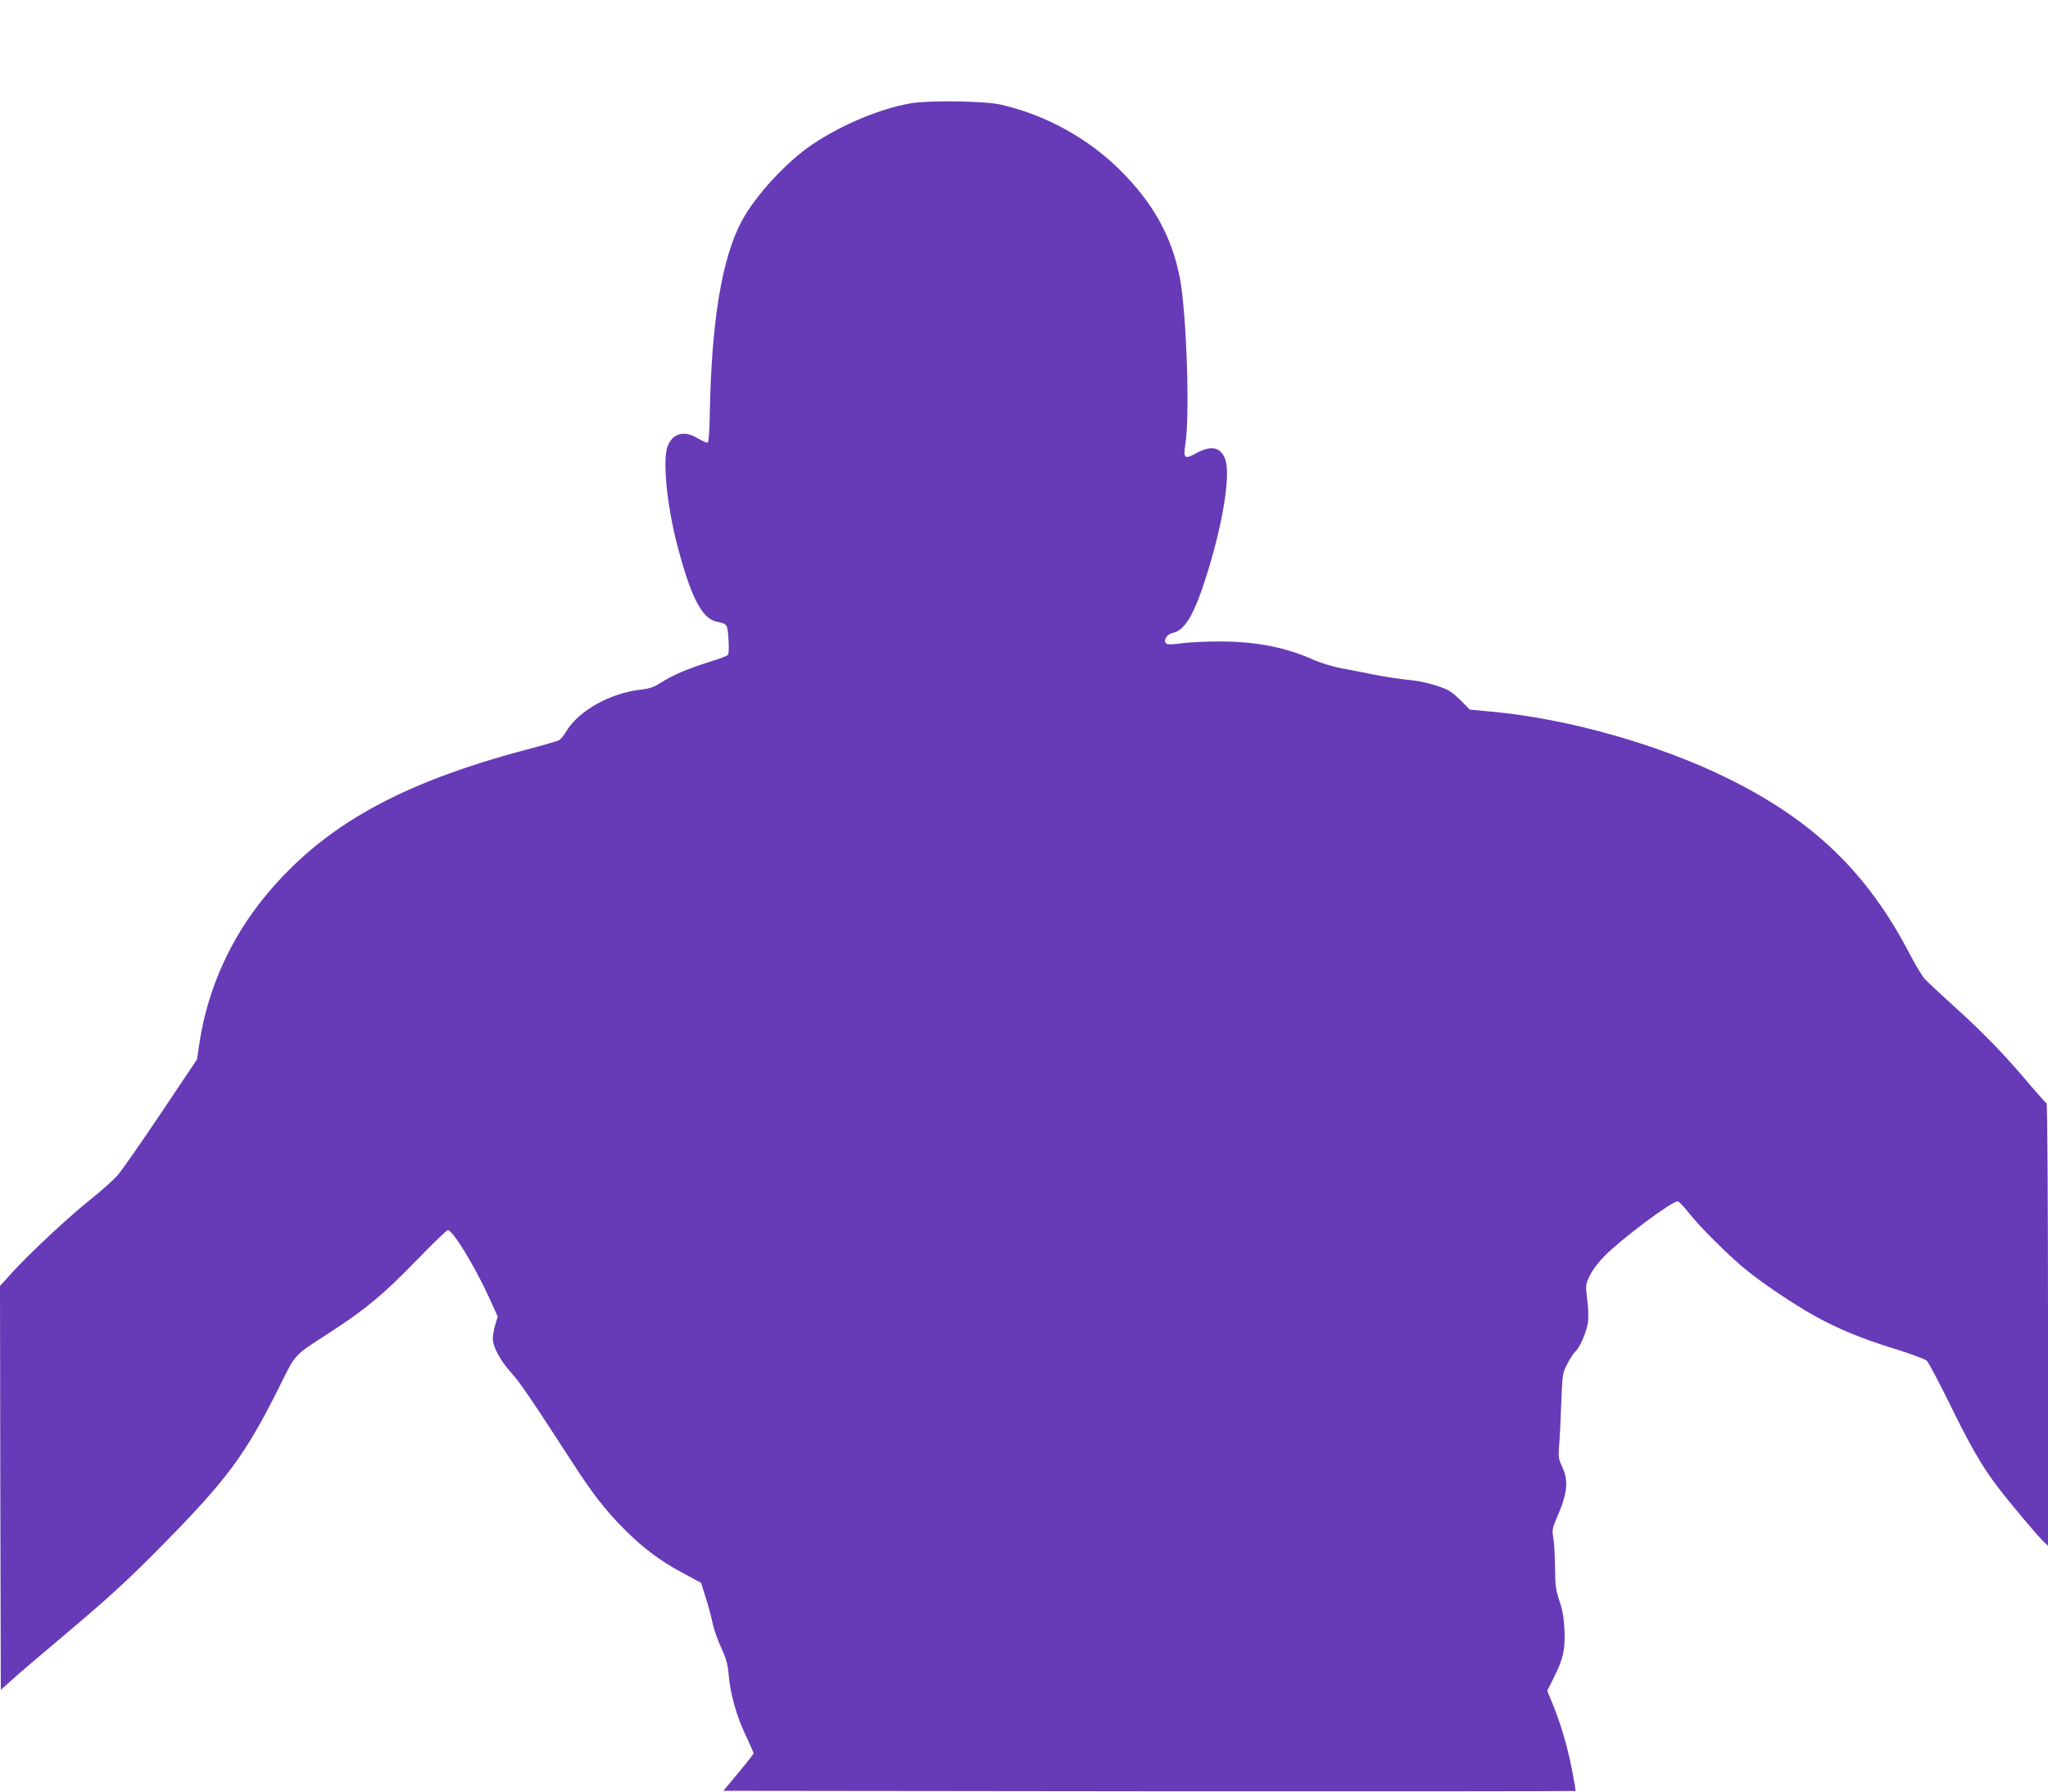
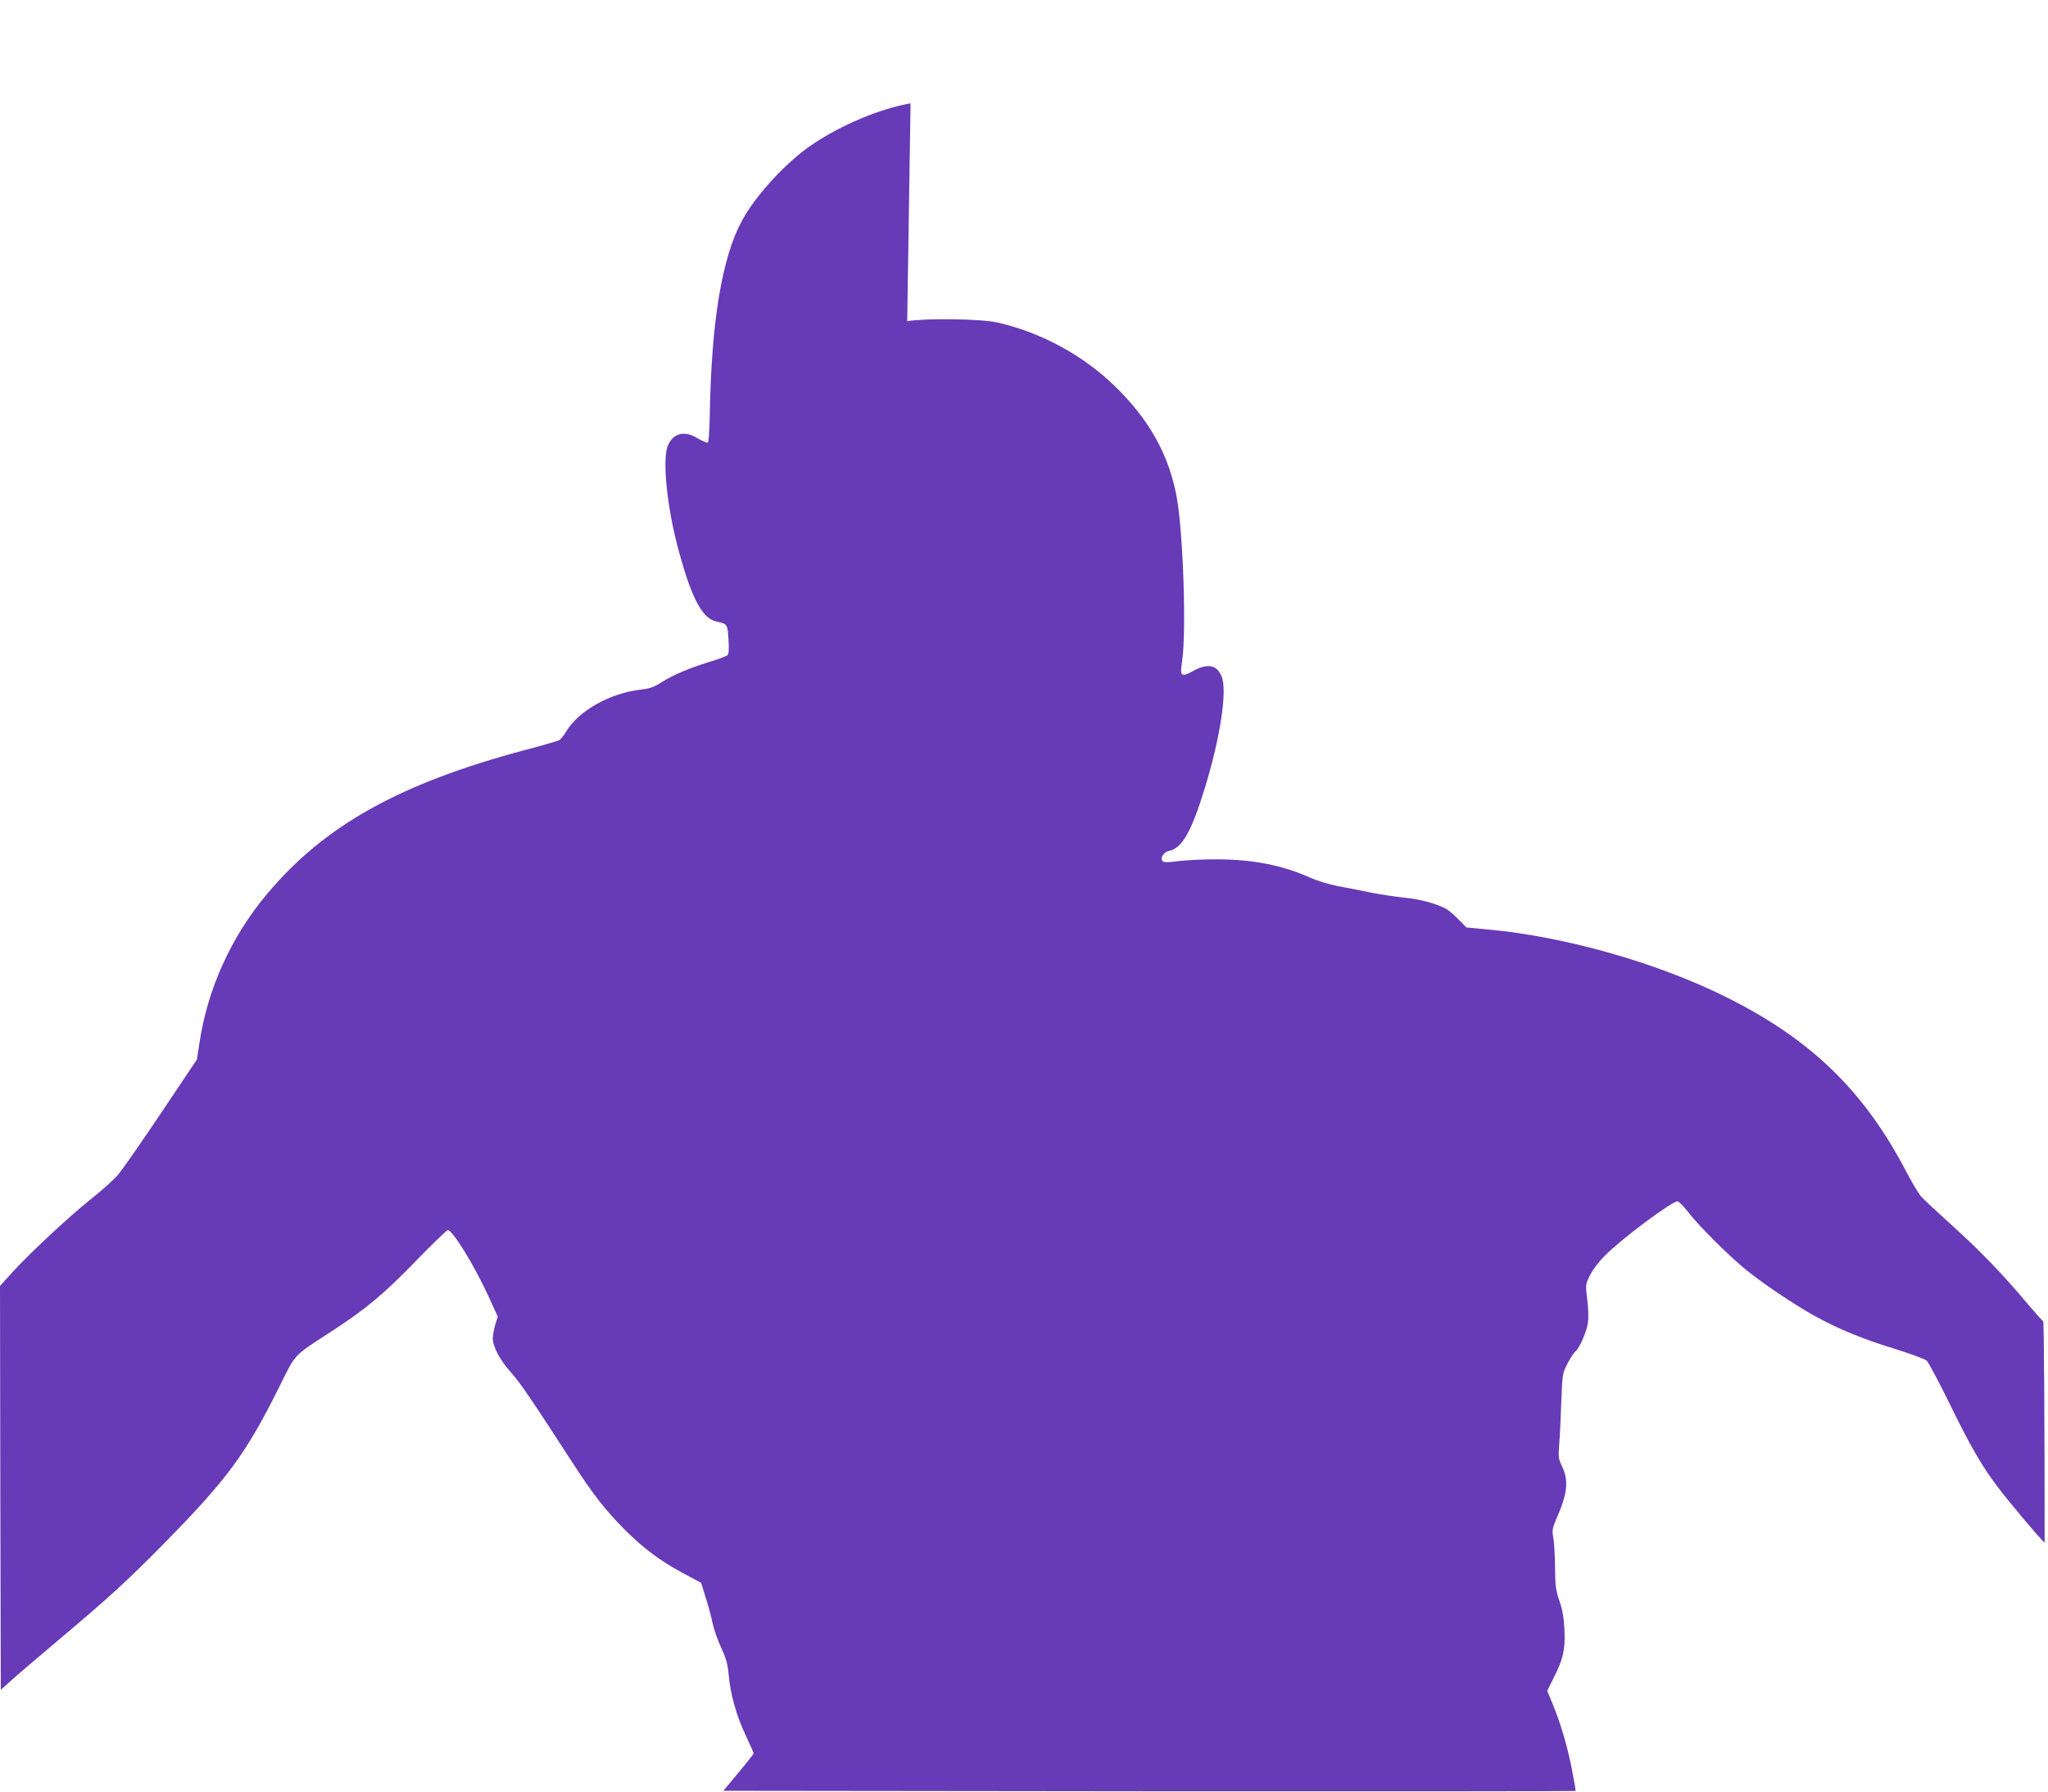
<svg xmlns="http://www.w3.org/2000/svg" version="1.0" width="1280pt" height="1120pt" viewBox="0 0 1280 1120" preserveAspectRatio="xMidYMid meet">
  <g transform="translate(0,1120) scale(0.1,-0.1)" fill="#673ab7" stroke="none">
-     <path d="M5691 10554 c-189 -33 -427 -132 -611 -255 -163 -109 -356 -318 -443 -479 -125 -231 -191 -629 -201 -1217 -2 -106 -7 -168 -13 -170 -6 -2 -33 10 -61 26 -83 52 -155 34 -188 -45 -34 -80 -8 -359 55 -607 86 -334 156 -473 249 -493 68 -14 69 -15 75 -111 4 -61 2 -91 -6 -99 -7 -6 -59 -26 -117 -43 -128 -40 -227 -82 -300 -129 -42 -27 -70 -37 -125 -43 -191 -22 -385 -130 -464 -258 -16 -28 -38 -54 -48 -59 -10 -5 -106 -33 -213 -61 -779 -208 -1250 -470 -1608 -896 -228 -271 -375 -596 -426 -939 l-15 -99 -225 -336 c-124 -185 -246 -360 -272 -389 -25 -29 -99 -95 -163 -146 -135 -107 -382 -337 -494 -460 l-77 -85 2 -1262 3 -1263 68 61 c37 34 165 143 285 244 322 271 435 374 672 615 388 395 504 551 711 965 112 225 85 196 334 358 211 137 326 233 532 446 99 102 185 185 192 185 30 0 165 -219 256 -418 l56 -123 -16 -51 c-8 -28 -15 -67 -15 -85 0 -52 46 -138 114 -213 56 -63 118 -153 387 -568 125 -194 208 -299 324 -415 116 -116 223 -196 365 -272 l112 -60 28 -90 c16 -49 36 -123 44 -164 9 -41 34 -111 55 -155 30 -65 39 -99 45 -163 10 -121 49 -261 106 -380 27 -58 50 -109 50 -114 0 -4 -43 -59 -95 -121 l-94 -113 2661 -3 c1464 -1 2663 0 2665 2 2 2 -8 61 -22 132 -28 144 -70 288 -121 412 l-34 82 39 78 c62 123 74 178 69 301 -4 79 -12 126 -32 184 -23 69 -26 95 -27 210 -1 73 -5 155 -11 184 -8 47 -6 58 20 120 69 156 77 235 36 323 -24 51 -25 61 -19 140 4 47 10 166 13 265 7 177 8 181 39 241 17 33 39 67 49 75 27 22 72 127 79 184 4 29 2 93 -5 143 -11 90 -11 91 17 149 16 33 55 85 93 123 105 106 418 340 455 340 7 0 37 -30 66 -67 68 -89 262 -281 369 -367 110 -88 288 -207 417 -280 146 -81 304 -147 508 -209 96 -30 185 -63 197 -73 11 -11 76 -132 143 -269 131 -268 201 -390 304 -525 73 -96 257 -315 290 -344 l21 -19 0 1381 c0 766 -4 1382 -9 1384 -4 2 -50 53 -101 113 -151 180 -283 318 -464 482 -94 85 -184 169 -199 186 -15 18 -57 87 -92 155 -265 507 -598 829 -1130 1093 -431 214 -1004 376 -1480 420 l-139 13 -51 52 c-27 28 -63 58 -80 67 -64 32 -164 59 -255 67 -52 5 -149 20 -215 33 -66 14 -160 32 -210 41 -49 10 -125 33 -167 52 -174 78 -358 114 -589 114 -78 0 -183 -5 -231 -11 -66 -9 -92 -9 -100 -1 -19 19 6 58 40 65 80 16 138 117 221 385 99 322 144 617 107 706 -30 72 -87 83 -177 34 -76 -42 -85 -35 -70 60 28 179 7 808 -34 1029 -49 261 -168 476 -378 683 -202 199 -464 342 -742 406 -101 23 -452 28 -564 8z" />
+     <path d="M5691 10554 c-189 -33 -427 -132 -611 -255 -163 -109 -356 -318 -443 -479 -125 -231 -191 -629 -201 -1217 -2 -106 -7 -168 -13 -170 -6 -2 -33 10 -61 26 -83 52 -155 34 -188 -45 -34 -80 -8 -359 55 -607 86 -334 156 -473 249 -493 68 -14 69 -15 75 -111 4 -61 2 -91 -6 -99 -7 -6 -59 -26 -117 -43 -128 -40 -227 -82 -300 -129 -42 -27 -70 -37 -125 -43 -191 -22 -385 -130 -464 -258 -16 -28 -38 -54 -48 -59 -10 -5 -106 -33 -213 -61 -779 -208 -1250 -470 -1608 -896 -228 -271 -375 -596 -426 -939 l-15 -99 -225 -336 c-124 -185 -246 -360 -272 -389 -25 -29 -99 -95 -163 -146 -135 -107 -382 -337 -494 -460 l-77 -85 2 -1262 3 -1263 68 61 c37 34 165 143 285 244 322 271 435 374 672 615 388 395 504 551 711 965 112 225 85 196 334 358 211 137 326 233 532 446 99 102 185 185 192 185 30 0 165 -219 256 -418 l56 -123 -16 -51 c-8 -28 -15 -67 -15 -85 0 -52 46 -138 114 -213 56 -63 118 -153 387 -568 125 -194 208 -299 324 -415 116 -116 223 -196 365 -272 l112 -60 28 -90 c16 -49 36 -123 44 -164 9 -41 34 -111 55 -155 30 -65 39 -99 45 -163 10 -121 49 -261 106 -380 27 -58 50 -109 50 -114 0 -4 -43 -59 -95 -121 l-94 -113 2661 -3 c1464 -1 2663 0 2665 2 2 2 -8 61 -22 132 -28 144 -70 288 -121 412 l-34 82 39 78 c62 123 74 178 69 301 -4 79 -12 126 -32 184 -23 69 -26 95 -27 210 -1 73 -5 155 -11 184 -8 47 -6 58 20 120 69 156 77 235 36 323 -24 51 -25 61 -19 140 4 47 10 166 13 265 7 177 8 181 39 241 17 33 39 67 49 75 27 22 72 127 79 184 4 29 2 93 -5 143 -11 90 -11 91 17 149 16 33 55 85 93 123 105 106 418 340 455 340 7 0 37 -30 66 -67 68 -89 262 -281 369 -367 110 -88 288 -207 417 -280 146 -81 304 -147 508 -209 96 -30 185 -63 197 -73 11 -11 76 -132 143 -269 131 -268 201 -390 304 -525 73 -96 257 -315 290 -344 c0 766 -4 1382 -9 1384 -4 2 -50 53 -101 113 -151 180 -283 318 -464 482 -94 85 -184 169 -199 186 -15 18 -57 87 -92 155 -265 507 -598 829 -1130 1093 -431 214 -1004 376 -1480 420 l-139 13 -51 52 c-27 28 -63 58 -80 67 -64 32 -164 59 -255 67 -52 5 -149 20 -215 33 -66 14 -160 32 -210 41 -49 10 -125 33 -167 52 -174 78 -358 114 -589 114 -78 0 -183 -5 -231 -11 -66 -9 -92 -9 -100 -1 -19 19 6 58 40 65 80 16 138 117 221 385 99 322 144 617 107 706 -30 72 -87 83 -177 34 -76 -42 -85 -35 -70 60 28 179 7 808 -34 1029 -49 261 -168 476 -378 683 -202 199 -464 342 -742 406 -101 23 -452 28 -564 8z" />
  </g>
</svg>